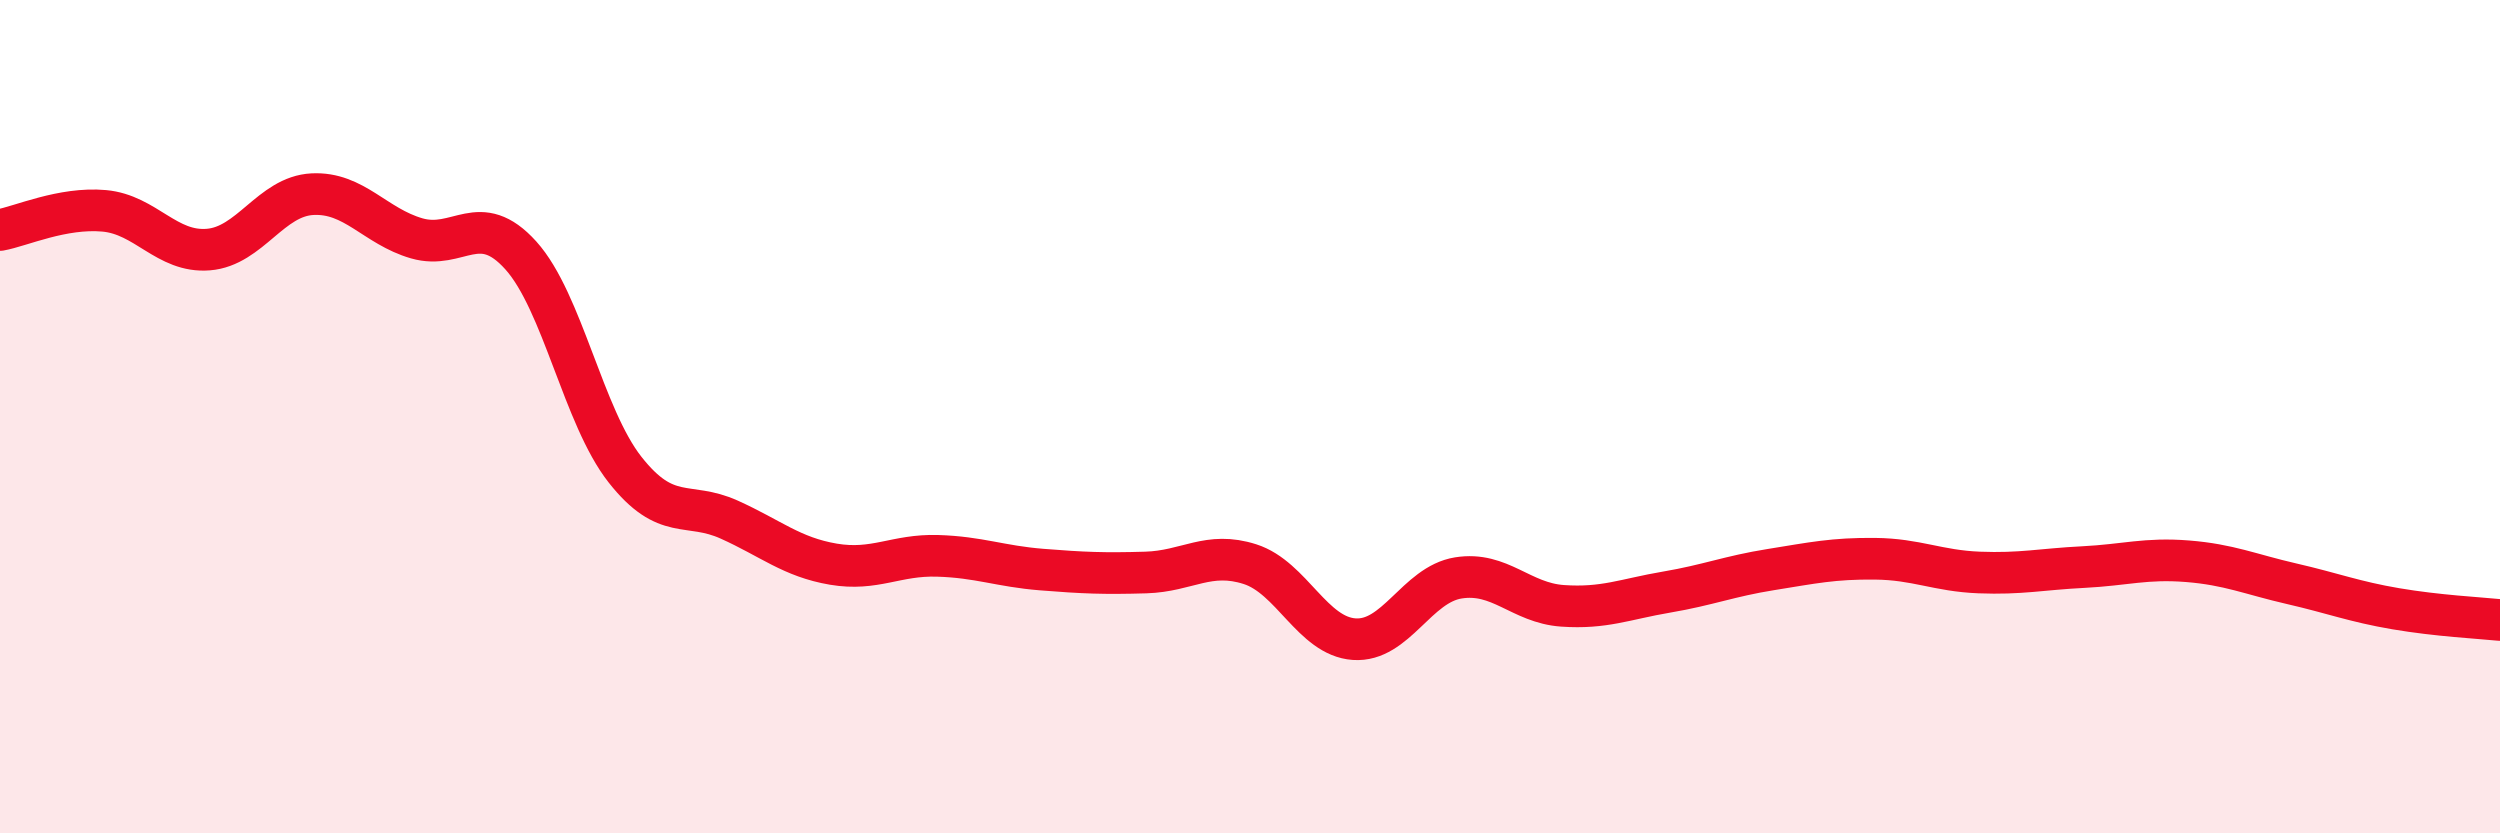
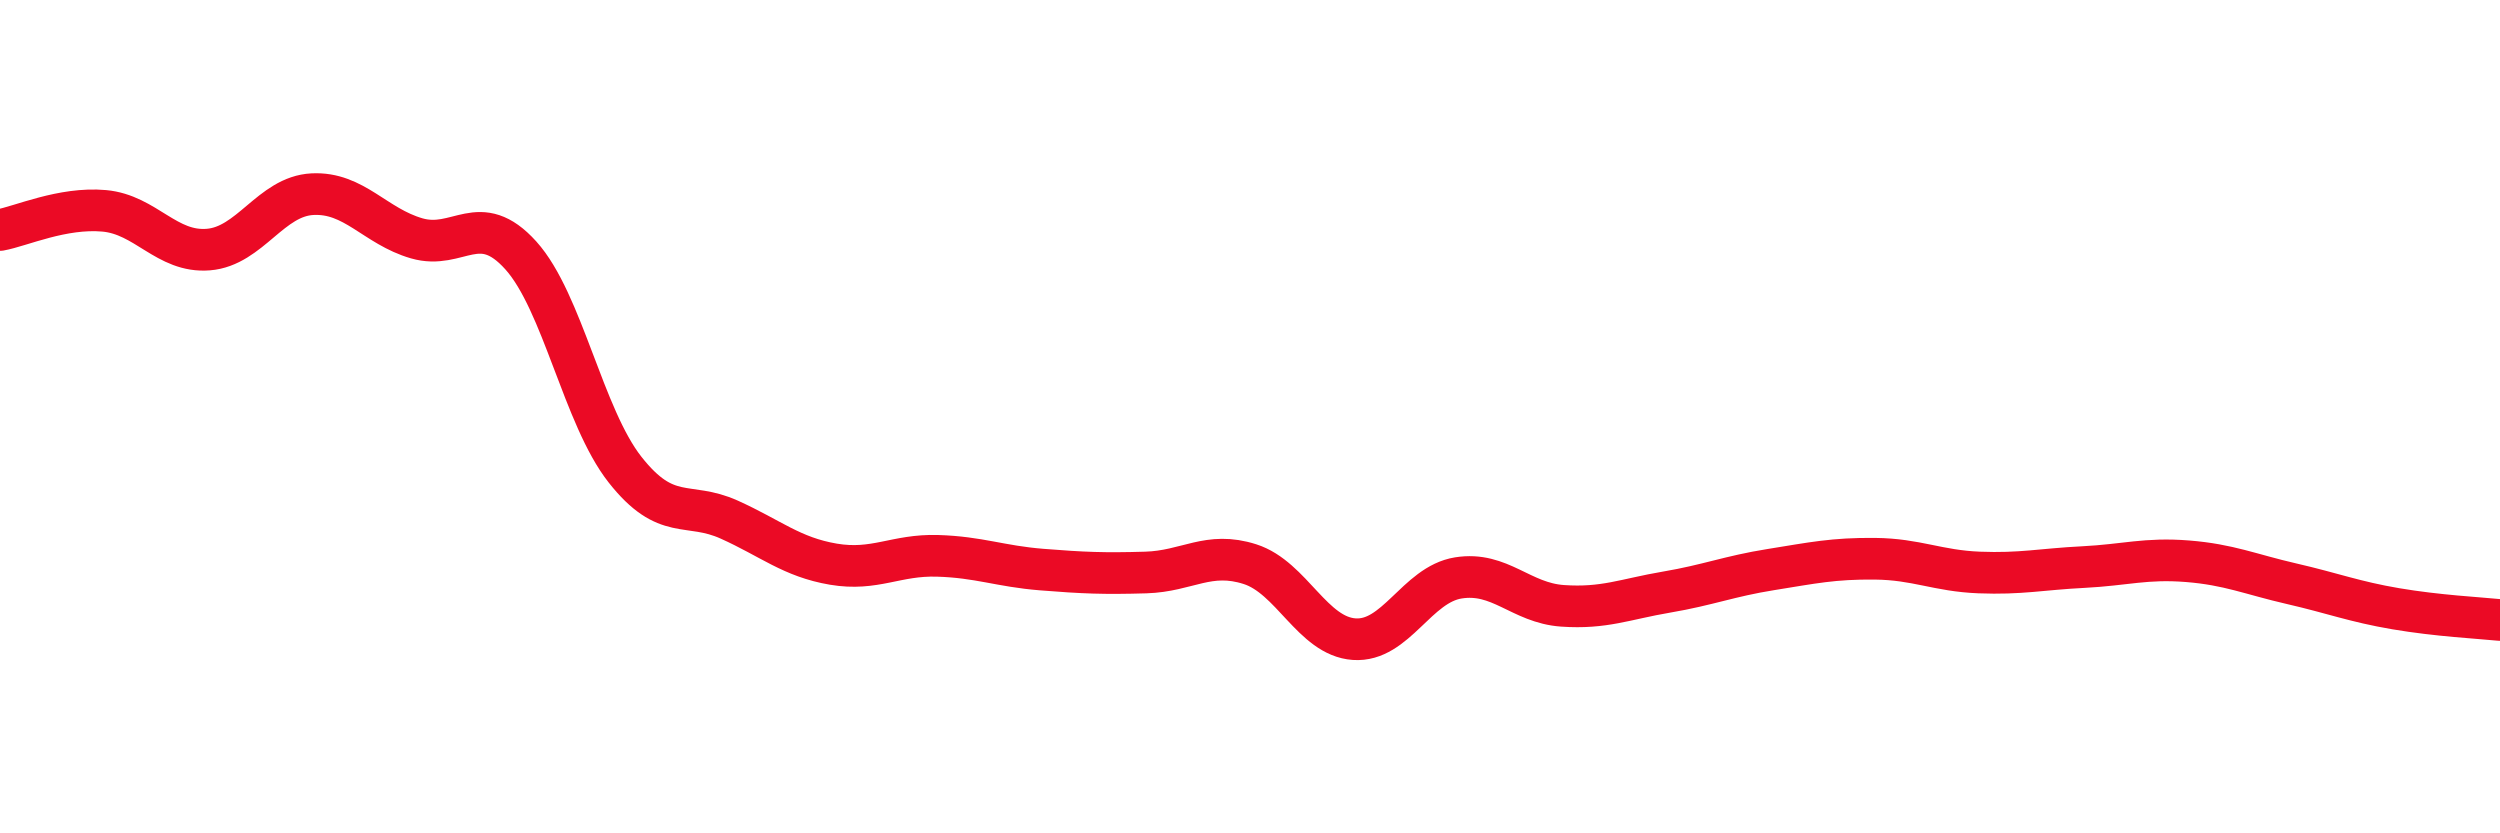
<svg xmlns="http://www.w3.org/2000/svg" width="60" height="20" viewBox="0 0 60 20">
-   <path d="M 0,5.52 C 0.5,5.43 1.5,4.97 2.5,5.06 C 3.5,5.15 4,6.07 5,5.99 C 6,5.91 6.5,4.71 7.5,4.66 C 8.5,4.61 9,5.43 10,5.72 C 11,6.01 11.5,5.02 12.5,6.13 C 13.5,7.24 14,10 15,11.27 C 16,12.54 16.5,12.02 17.5,12.47 C 18.5,12.92 19,13.37 20,13.54 C 21,13.71 21.5,13.31 22.5,13.34 C 23.5,13.37 24,13.59 25,13.67 C 26,13.75 26.5,13.77 27.5,13.74 C 28.5,13.71 29,13.22 30,13.54 C 31,13.86 31.5,15.27 32.5,15.34 C 33.5,15.41 34,14.03 35,13.87 C 36,13.71 36.5,14.47 37.5,14.54 C 38.5,14.61 39,14.38 40,14.21 C 41,14.04 41.5,13.83 42.5,13.67 C 43.5,13.51 44,13.4 45,13.41 C 46,13.42 46.5,13.7 47.5,13.74 C 48.5,13.78 49,13.66 50,13.61 C 51,13.56 51.5,13.39 52.5,13.47 C 53.5,13.55 54,13.78 55,14.01 C 56,14.24 56.5,14.44 57.5,14.61 C 58.5,14.78 59.5,14.83 60,14.88L60 20L0 20Z" fill="#EB0A25" opacity="0.1" stroke-linecap="round" stroke-linejoin="round" />
  <path d="M 0,5.52 C 0.5,5.43 1.5,4.97 2.5,5.06 C 3.5,5.15 4,6.07 5,5.99 C 6,5.91 6.5,4.71 7.5,4.66 C 8.5,4.61 9,5.43 10,5.72 C 11,6.01 11.5,5.02 12.5,6.13 C 13.5,7.24 14,10 15,11.27 C 16,12.54 16.5,12.02 17.5,12.47 C 18.5,12.92 19,13.37 20,13.54 C 21,13.71 21.5,13.31 22.5,13.34 C 23.5,13.37 24,13.59 25,13.67 C 26,13.75 26.5,13.77 27.5,13.74 C 28.5,13.71 29,13.22 30,13.54 C 31,13.86 31.5,15.27 32.5,15.34 C 33.5,15.41 34,14.03 35,13.87 C 36,13.71 36.5,14.47 37.5,14.54 C 38.5,14.61 39,14.38 40,14.21 C 41,14.04 41.5,13.83 42.5,13.67 C 43.5,13.51 44,13.4 45,13.41 C 46,13.42 46.5,13.7 47.5,13.74 C 48.5,13.78 49,13.66 50,13.61 C 51,13.56 51.5,13.39 52.5,13.47 C 53.5,13.55 54,13.78 55,14.01 C 56,14.24 56.5,14.44 57.5,14.61 C 58.5,14.78 59.5,14.83 60,14.88" stroke="#EB0A25" stroke-width="1" fill="none" stroke-linecap="round" stroke-linejoin="round" />
</svg>